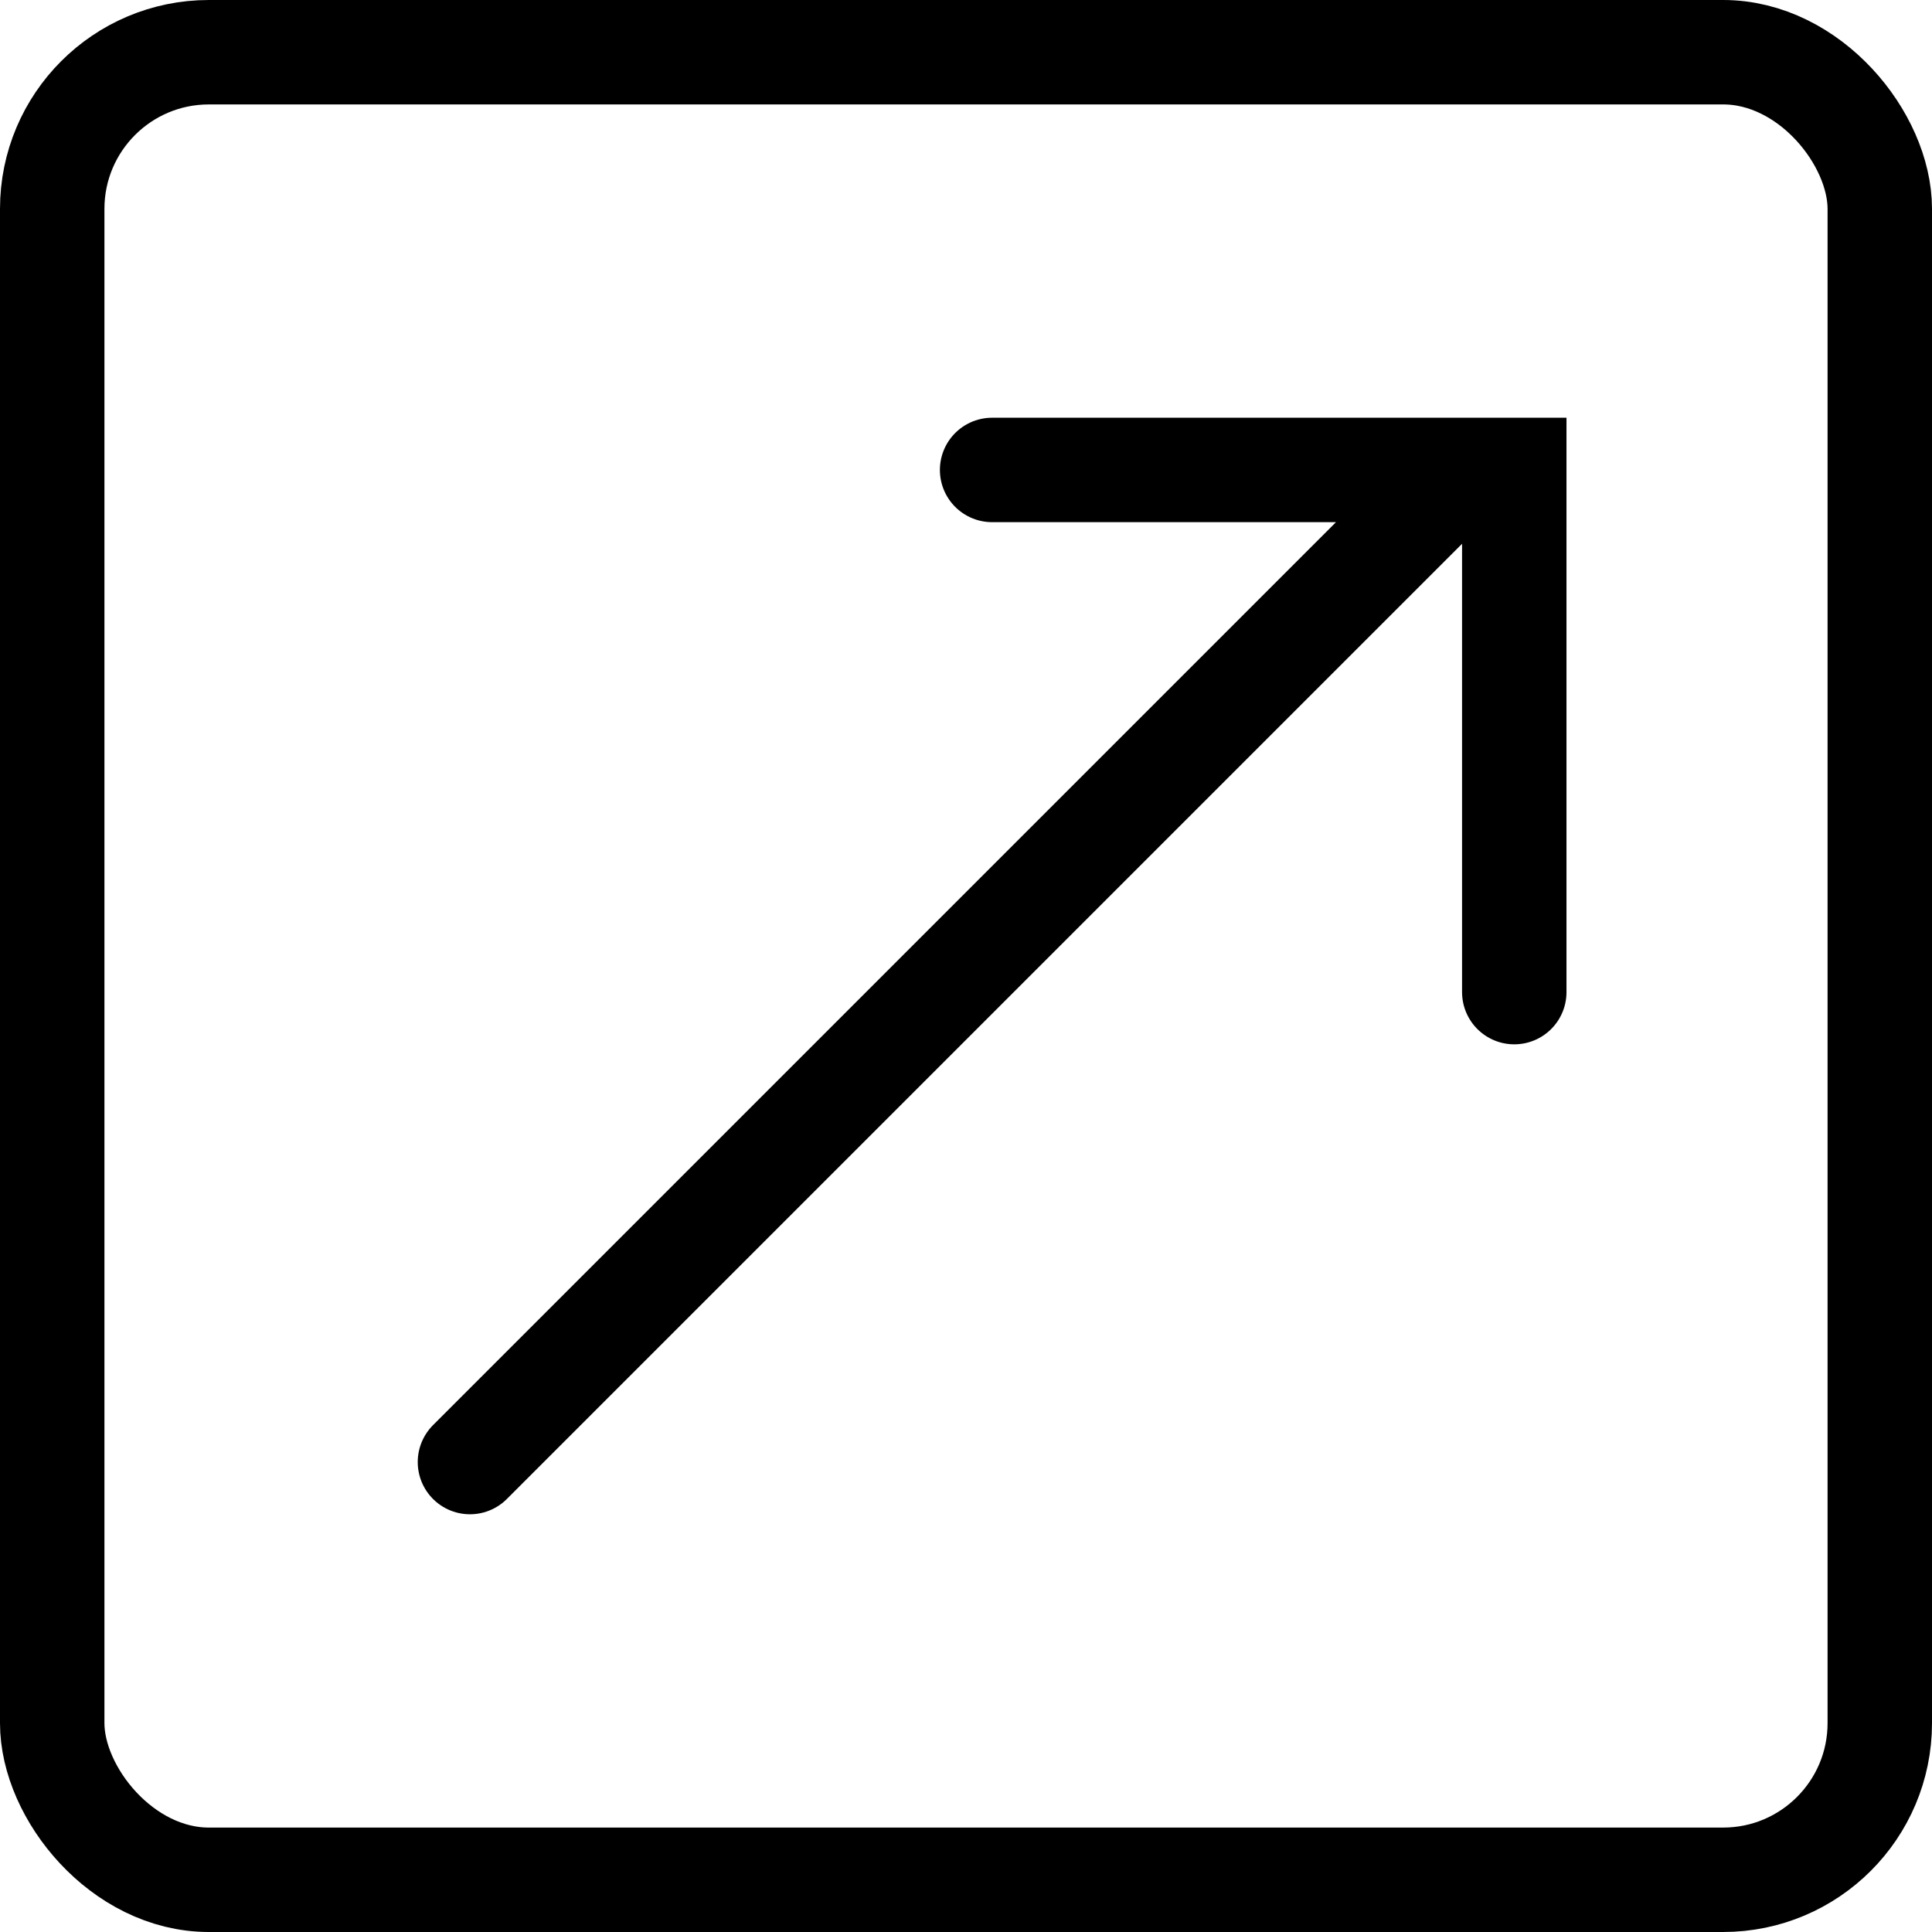
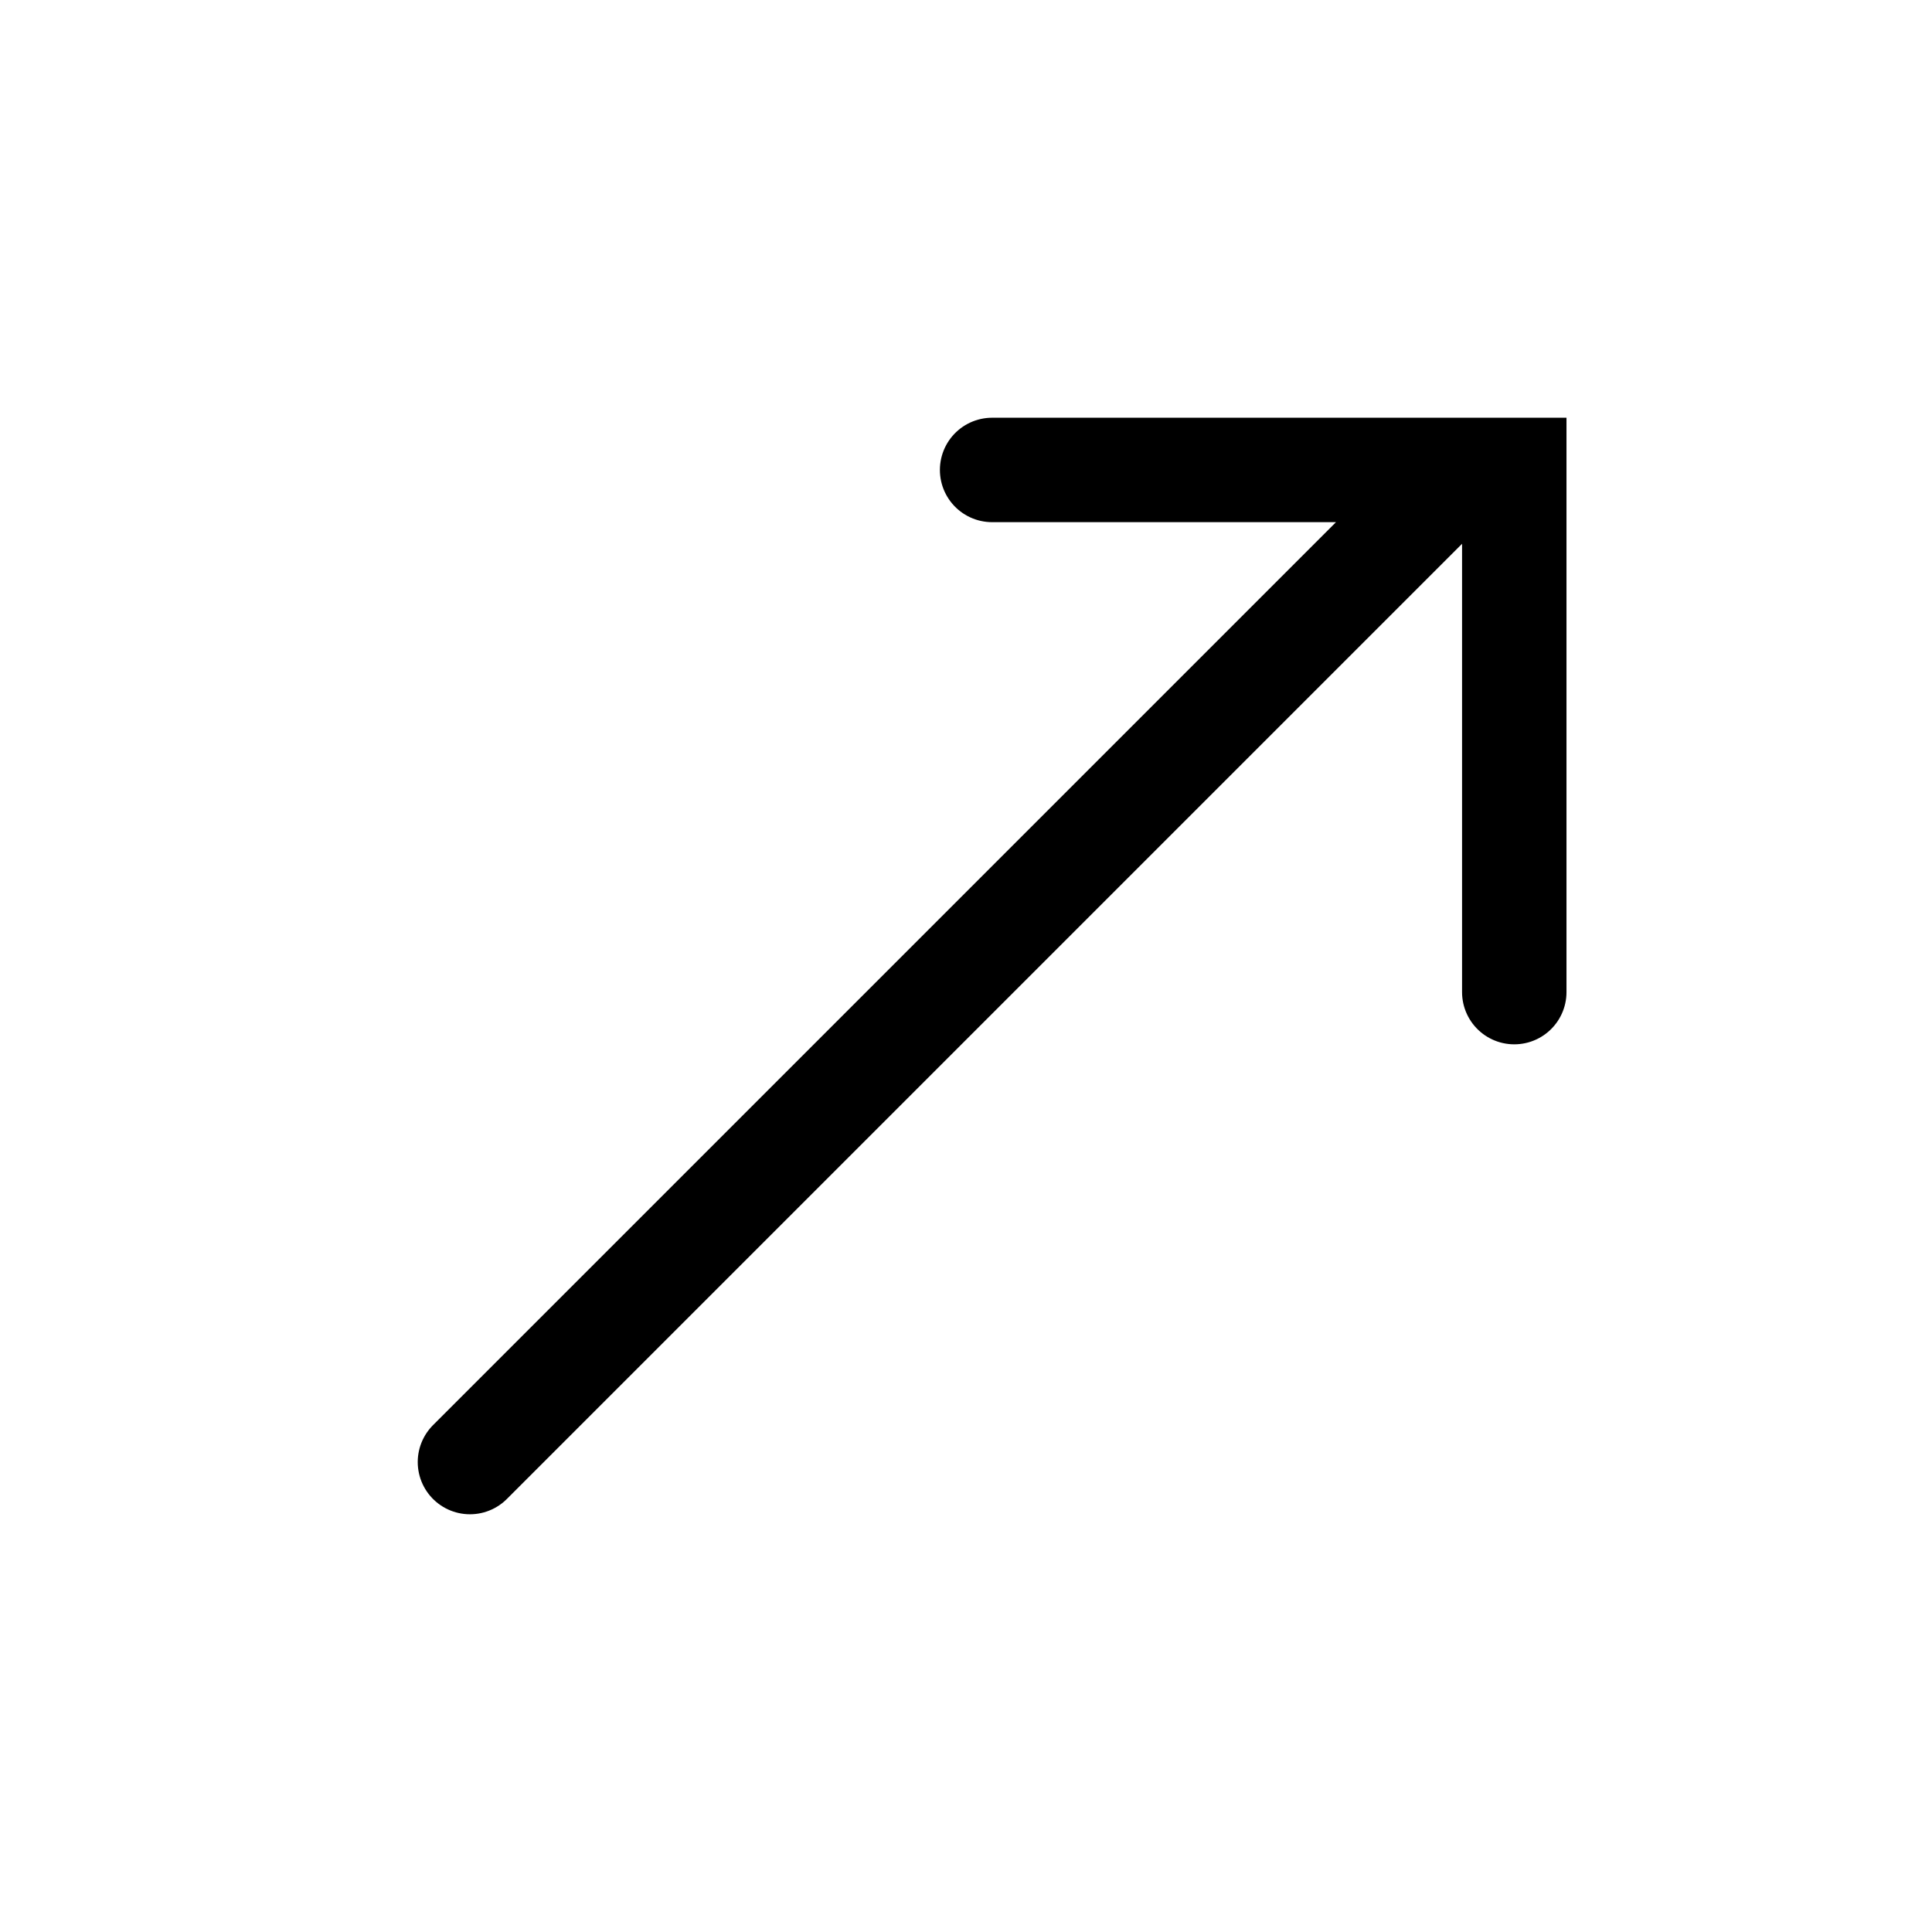
<svg xmlns="http://www.w3.org/2000/svg" width="37" height="37">
  <g transform="translate(1 1)" stroke="#000" stroke-width="2" fill="none" fill-rule="evenodd">
    <path stroke-linecap="round" d="M8 27L27 8M18 8h10v10" />
-     <rect width="35" height="35" rx="3" />
  </g>
</svg>